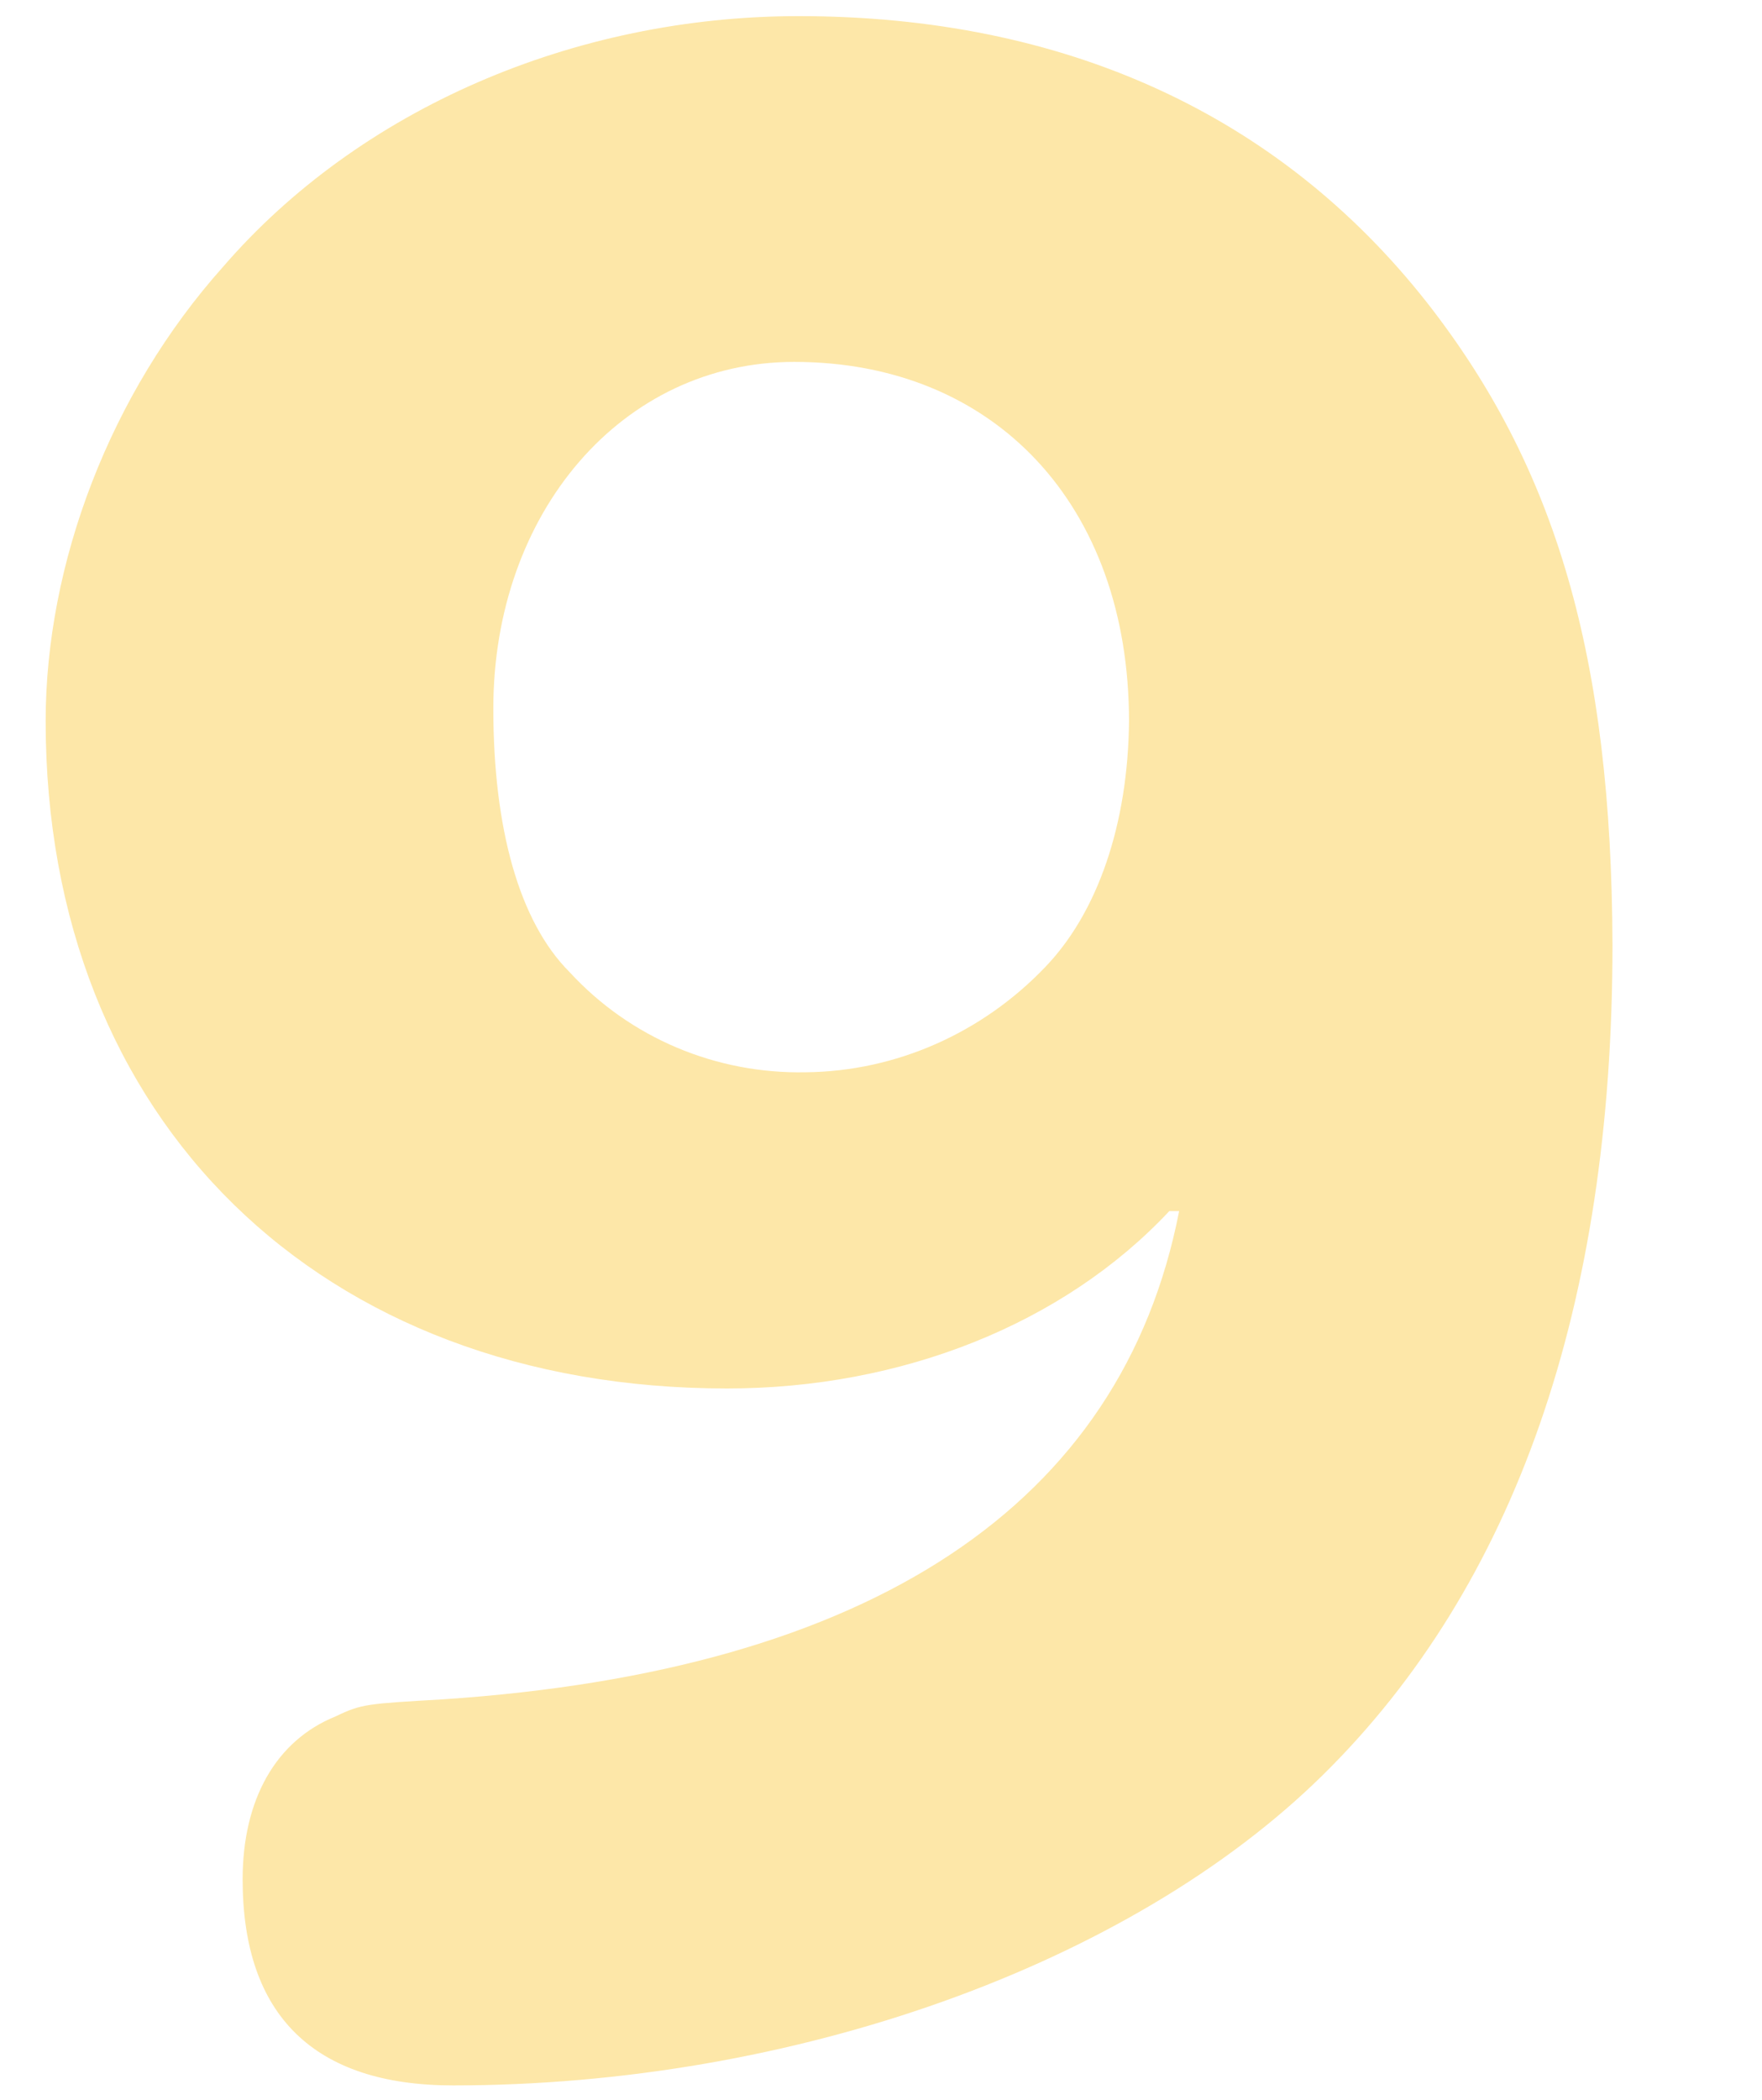
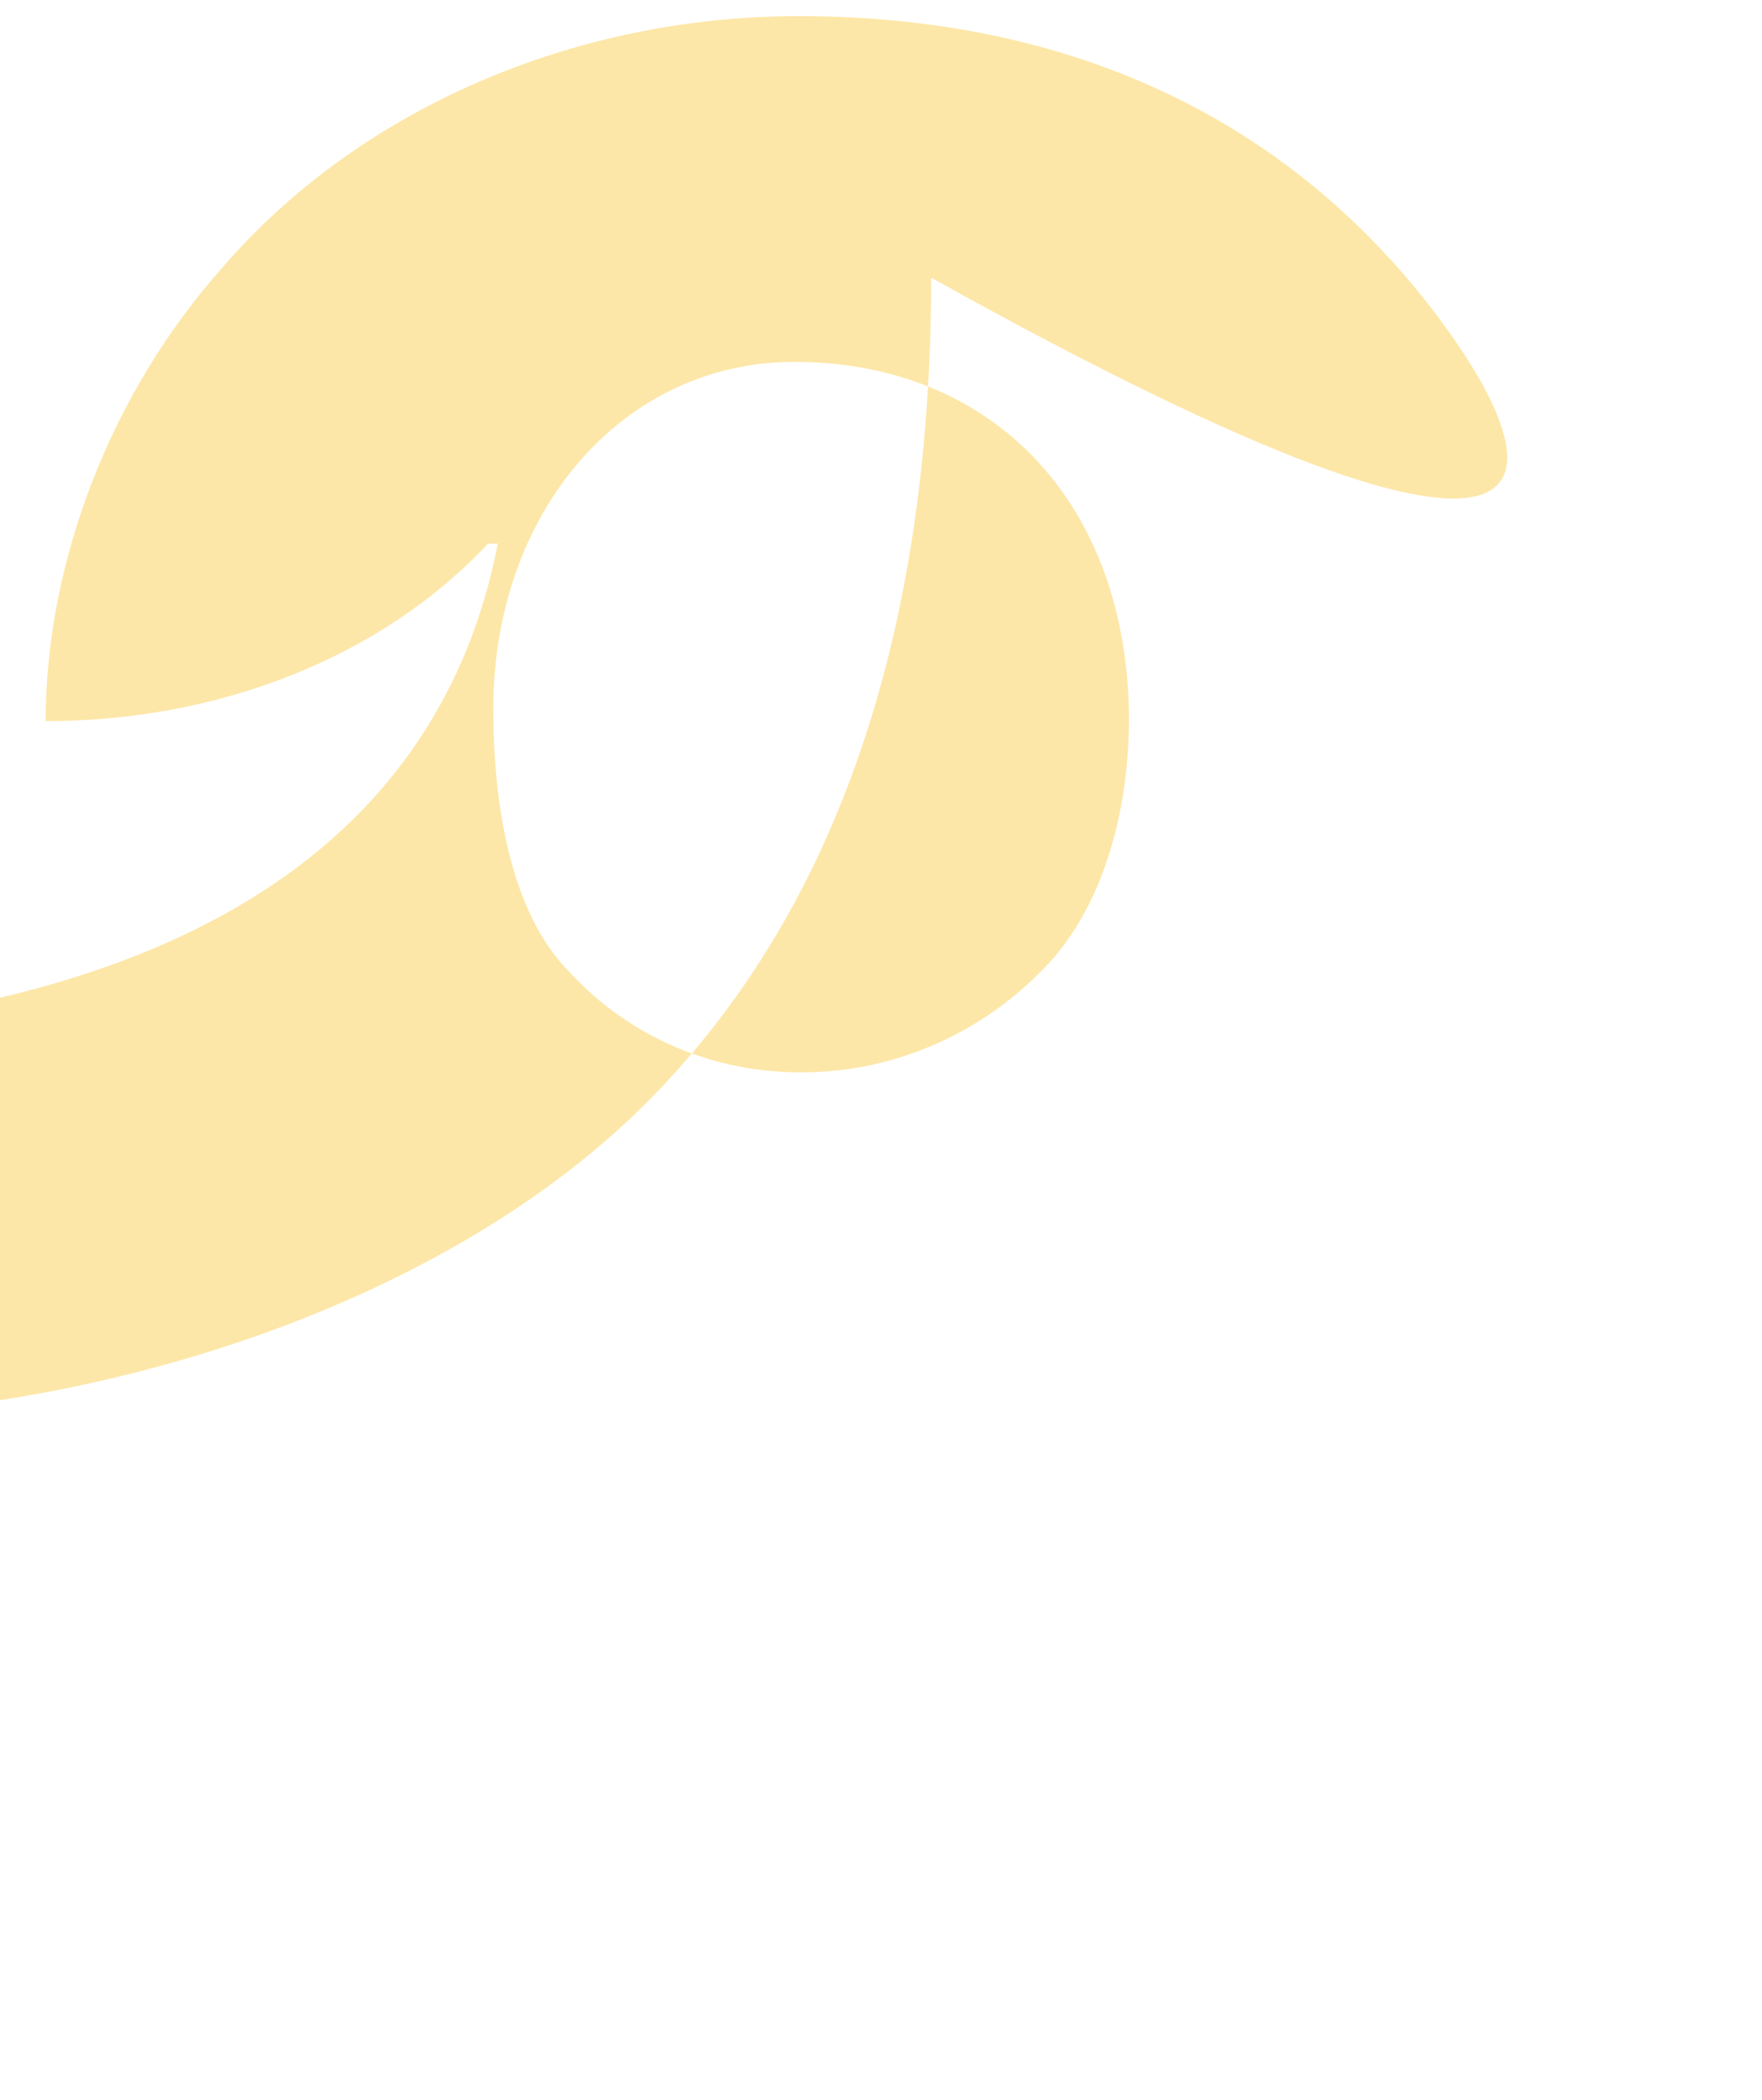
<svg xmlns="http://www.w3.org/2000/svg" version="1.1" id="レイヤー_10" x="0px" y="0px" width="196.8px" height="234.4px" viewBox="0 0 196.8 234.4" style="enable-background:new 0 0 196.8 234.4;" xml:space="preserve">
  <style type="text/css">
	.st0{fill:#FDE7A8;}
</style>
-   <path class="st0" d="M159.4,33.8c-16.6-21.1-40.6-32-70.2-32c-25.1,0-49.1,10.4-64.3,28C12.3,43.9,5.1,62.9,5.1,80.5  c0,44.6,30.7,74.5,76.1,74.5c19.5,0,37.6-7.2,49.4-19.8h1.1c-6.4,32.8-34.4,51.3-82.2,54.5c-8.5,0.5-9.1,0.5-12,1.9  c-6.7,2.7-10.4,9.3-10.4,18.2c0,15.2,8,23,23.5,23c37.9,0,75.6-13.4,97.2-34.7c21.4-21.1,32.3-52.3,32.3-92.6  C180,73.3,173.8,52.2,159.4,33.8z M116.7,108c-7,7.3-16.6,11.6-26.7,11.7c-10,0.2-19.6-3.8-26.4-11.2c-5.6-5.6-8.5-16-8.5-29.4  c0-21.9,14.4-38.7,33.6-38.7l0,0c22.4,0,37.4,16,37.4,40.1C126,92,122.6,101.9,116.7,108z" />
+   <path class="st0" d="M159.4,33.8c-16.6-21.1-40.6-32-70.2-32c-25.1,0-49.1,10.4-64.3,28C12.3,43.9,5.1,62.9,5.1,80.5  c19.5,0,37.6-7.2,49.4-19.8h1.1c-6.4,32.8-34.4,51.3-82.2,54.5c-8.5,0.5-9.1,0.5-12,1.9  c-6.7,2.7-10.4,9.3-10.4,18.2c0,15.2,8,23,23.5,23c37.9,0,75.6-13.4,97.2-34.7c21.4-21.1,32.3-52.3,32.3-92.6  C180,73.3,173.8,52.2,159.4,33.8z M116.7,108c-7,7.3-16.6,11.6-26.7,11.7c-10,0.2-19.6-3.8-26.4-11.2c-5.6-5.6-8.5-16-8.5-29.4  c0-21.9,14.4-38.7,33.6-38.7l0,0c22.4,0,37.4,16,37.4,40.1C126,92,122.6,101.9,116.7,108z" />
</svg>